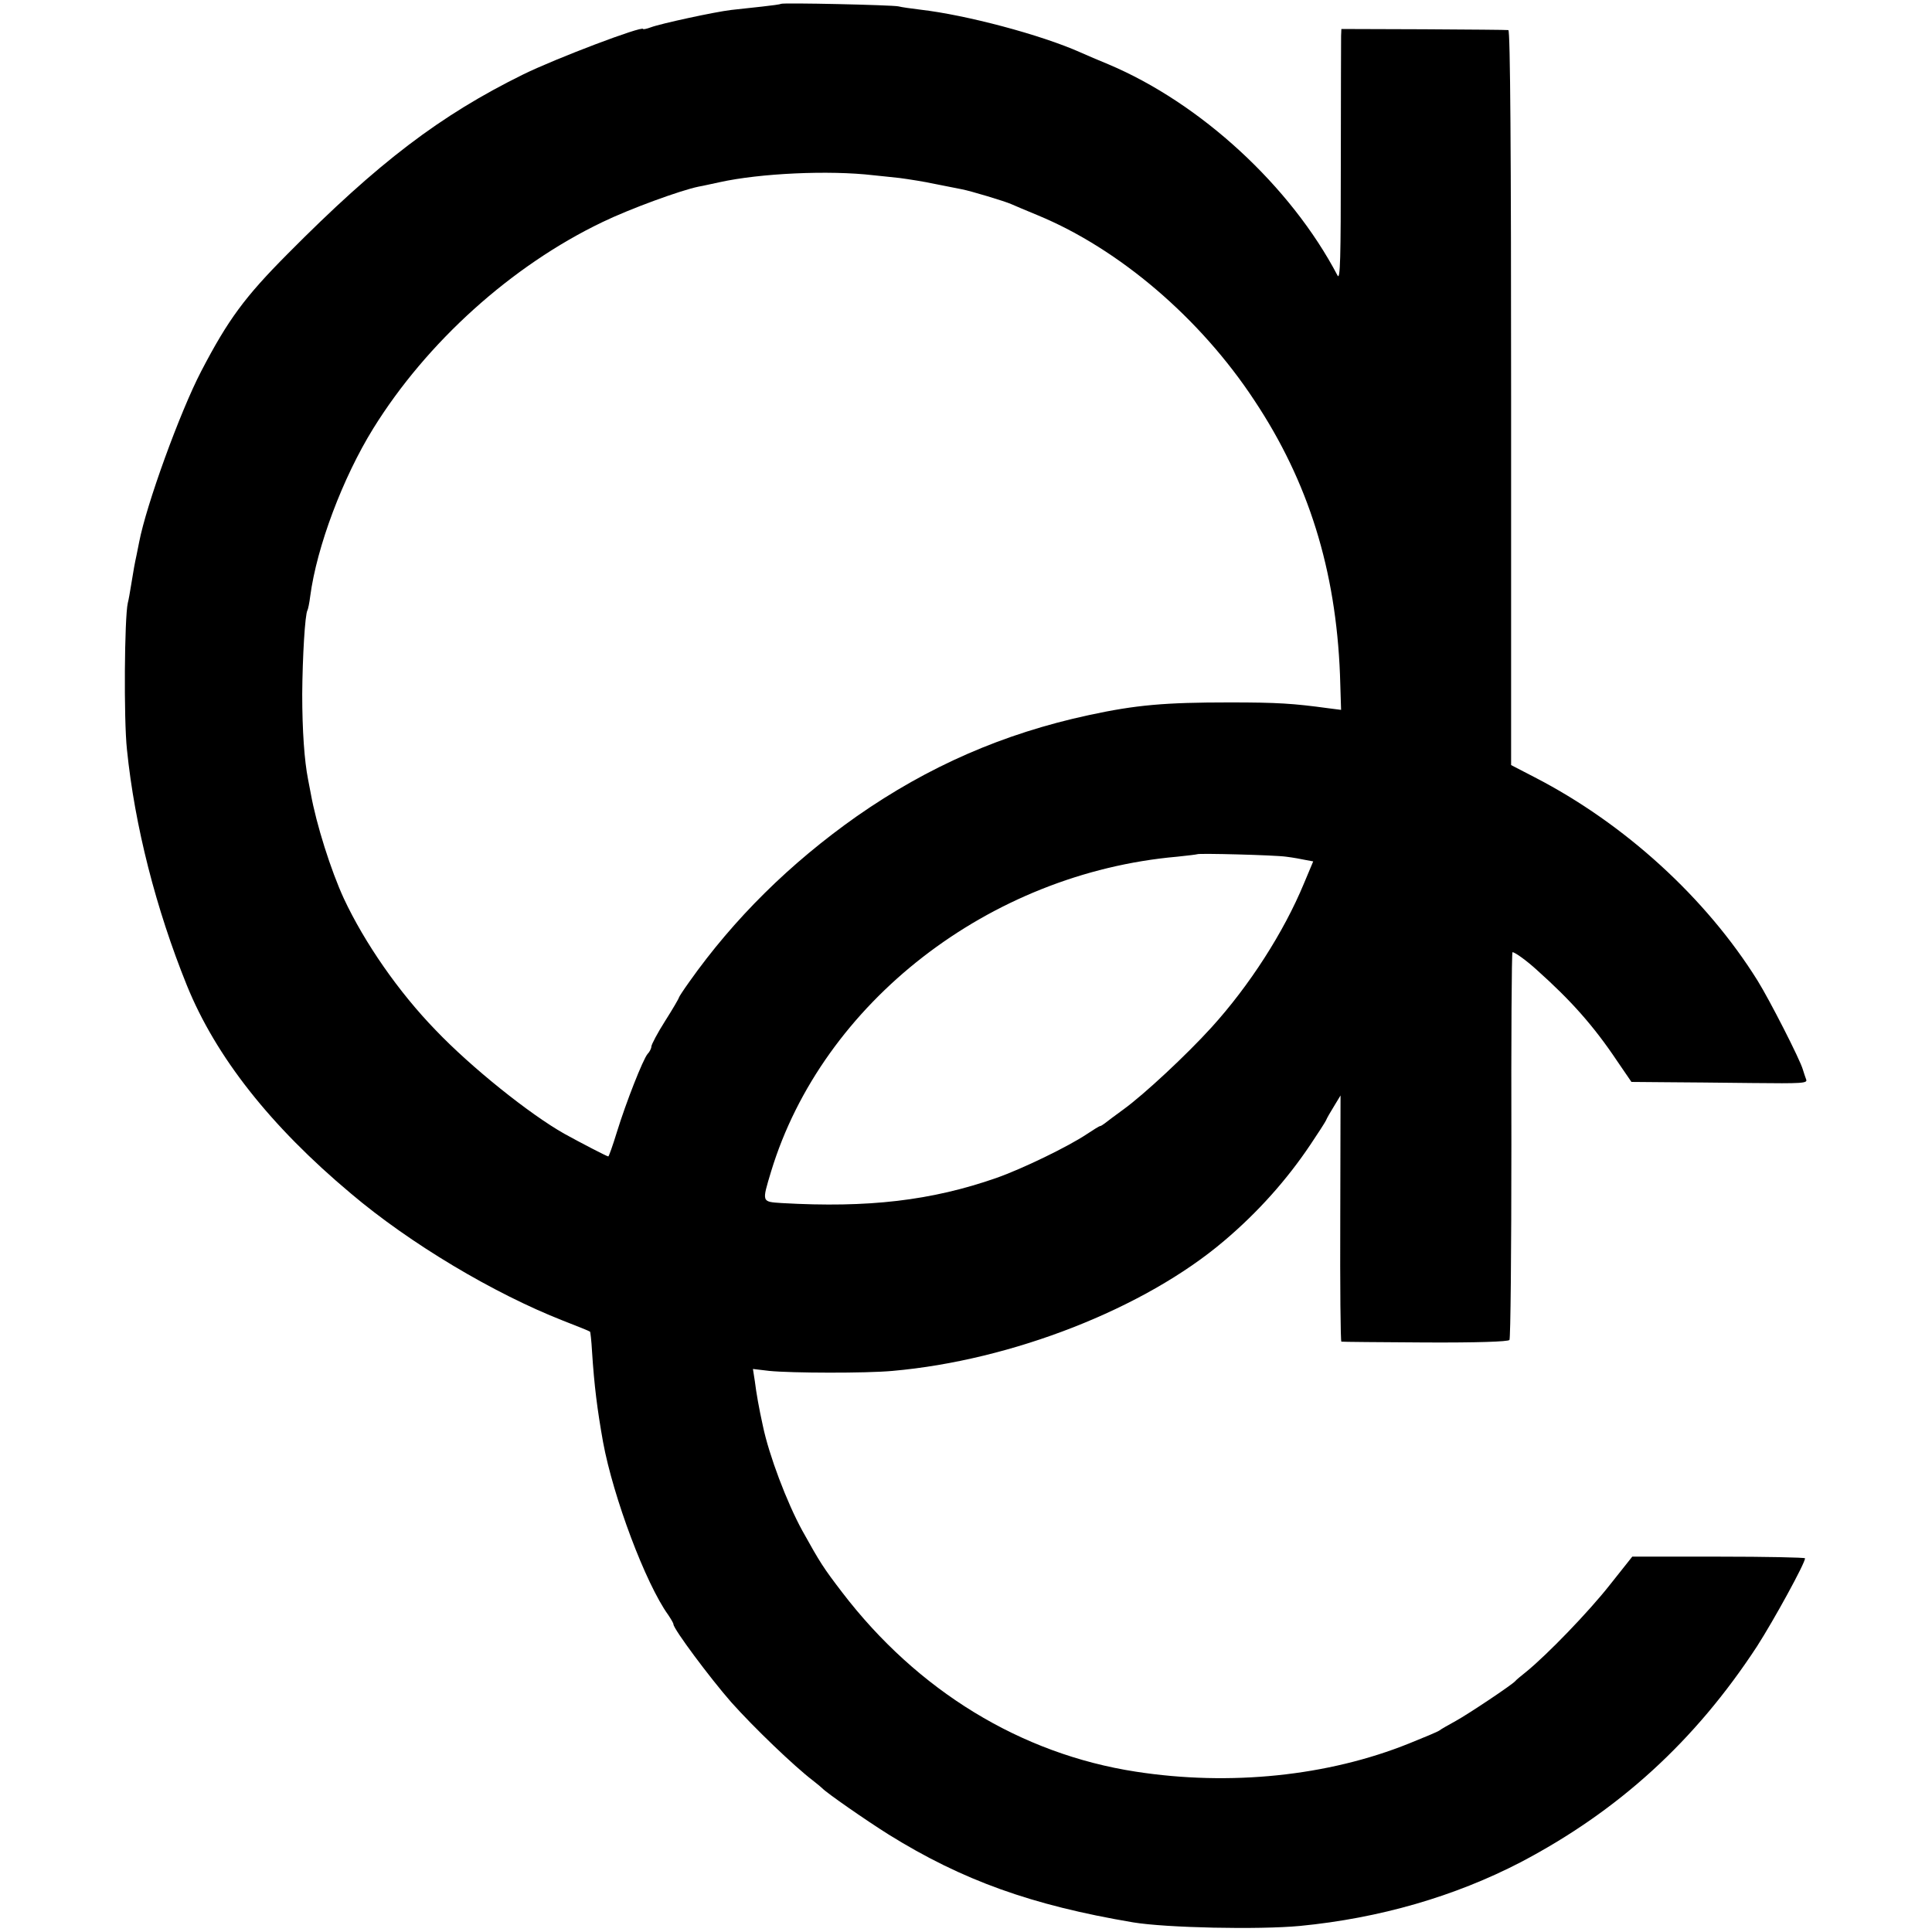
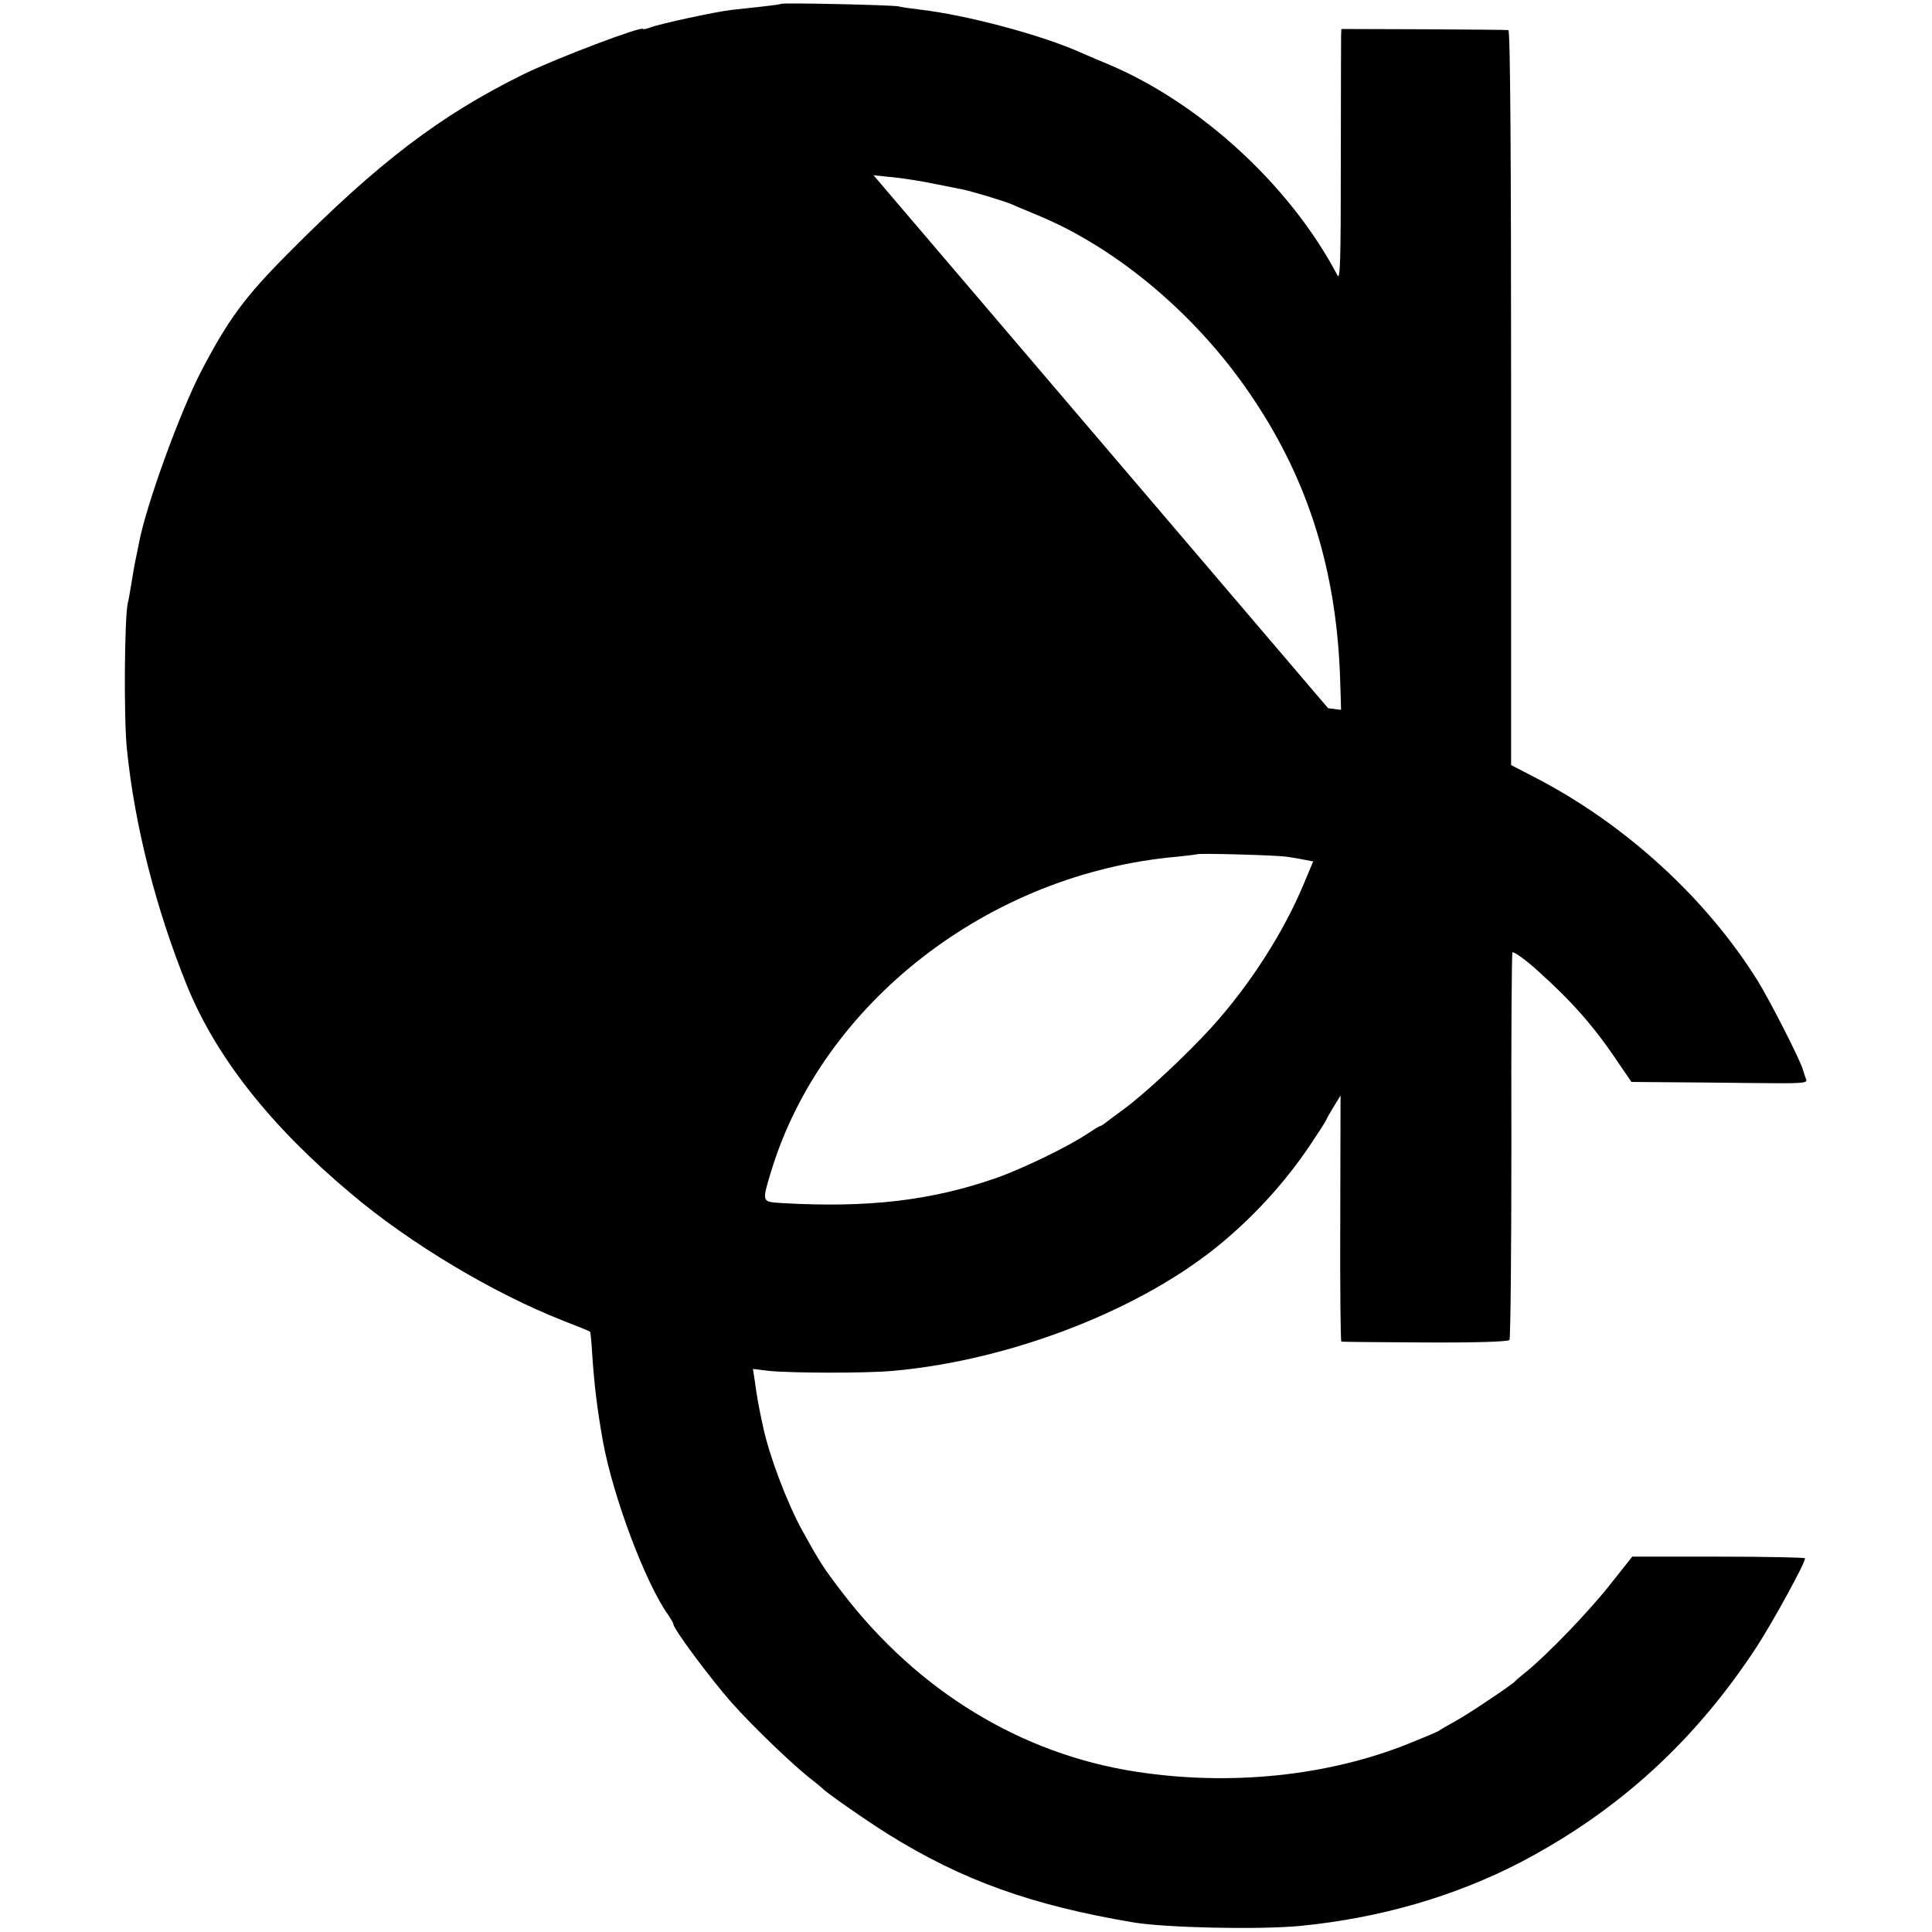
<svg xmlns="http://www.w3.org/2000/svg" version="1.0" width="700pt" height="700pt" viewBox="0 0 700 700" preserveAspectRatio="xMidYMid meet">
  <g transform="translate(0,700) scale(0.1,-0.1)" fill="#000000" stroke="none">
-     <path d="M2829 6986 c-2 -2 -33 -6 -69 -10 -36 -4 -85 -9 -110 -12 -60 -7 -258 -50 -292 -63 -16 -6 -28 -8 -28 -6 0 13 -315 -106 -435 -165 -300 -148 -524 -318 -853 -650 -155 -156 -215 -237 -313 -425 -77 -148 -199 -484 -225 -620 -2 -11 -6 -31 -9 -45 -7 -32 -11 -54 -20 -110 -4 -25 -9 -54 -12 -65 -12 -53 -15 -421 -3 -531 28 -276 105 -577 217 -854 105 -259 303 -510 594 -754 215 -182 517 -362 769 -461 52 -20 96 -38 98 -40 1 -1 5 -33 7 -71 8 -125 19 -211 40 -329 37 -200 154 -512 236 -626 10 -15 19 -30 19 -34 0 -17 132 -194 209 -282 82 -92 228 -232 296 -284 17 -13 32 -26 35 -29 15 -16 157 -115 240 -167 267 -166 518 -256 885 -318 120 -20 456 -27 605 -13 289 28 561 107 800 231 354 186 631 438 856 782 61 95 174 301 174 319 0 3 -141 6 -313 6 l-313 0 -81 -102 c-77 -98 -227 -253 -303 -315 -19 -15 -37 -30 -40 -34 -11 -13 -168 -118 -215 -144 -27 -15 -54 -30 -60 -35 -5 -4 -55 -25 -110 -47 -293 -118 -648 -155 -990 -102 -416 64 -791 293 -1064 650 -68 89 -79 106 -144 223 -56 102 -121 274 -143 380 -14 63 -24 120 -29 161 l-7 45 59 -7 c79 -8 350 -9 447 0 432 38 913 226 1201 471 122 103 228 222 313 349 27 40 52 79 56 87 3 8 17 32 30 53 l23 38 -1 -445 c-1 -245 1 -447 4 -447 3 -1 139 -2 303 -3 189 -1 301 3 306 9 4 6 7 324 7 708 -1 383 1 697 4 697 9 0 52 -31 89 -65 123 -110 205 -202 290 -329 l52 -76 117 -1 c64 0 208 -2 320 -3 182 -2 202 -1 196 13 -3 9 -9 25 -12 36 -10 36 -121 253 -164 322 -187 300 -482 569 -808 737 l-85 44 0 1331 c0 884 -3 1331 -10 1332 -5 1 -144 2 -307 3 l-298 1 -1 -25 c0 -14 -1 -220 -1 -458 0 -349 -2 -429 -12 -410 -170 324 -496 624 -830 765 -34 14 -79 33 -101 43 -143 64 -415 136 -580 155 -33 4 -69 9 -80 12 -23 5 -421 14 -426 9z m336 -621 c22 -2 65 -7 95 -10 30 -4 89 -13 130 -22 41 -8 85 -17 96 -19 31 -6 155 -43 179 -54 11 -5 54 -23 95 -40 295 -122 589 -373 785 -671 196 -295 295 -614 310 -993 l4 -128 -47 6 c-125 17 -181 21 -357 21 -234 0 -339 -9 -510 -46 -311 -67 -582 -186 -840 -366 -243 -171 -446 -372 -608 -601 -20 -28 -37 -54 -37 -56 0 -3 -22 -41 -50 -85 -28 -44 -50 -86 -50 -93 0 -6 -6 -19 -14 -27 -17 -21 -77 -173 -111 -283 -15 -49 -29 -88 -31 -88 -5 0 -101 50 -159 82 -126 71 -338 241 -466 375 -135 139 -258 317 -333 477 -47 102 -100 269 -120 381 -3 17 -8 40 -10 52 -13 66 -21 175 -21 308 1 134 10 289 19 304 2 3 7 26 10 51 24 180 118 429 228 607 194 313 501 590 830 748 99 48 285 116 350 129 13 2 47 10 76 16 145 32 395 44 557 25z m1495 -2469 c25 -3 57 -9 71 -12 l27 -5 -34 -81 c-73 -176 -197 -369 -335 -521 -89 -98 -243 -242 -319 -297 -30 -22 -60 -44 -67 -50 -7 -5 -14 -10 -17 -10 -3 0 -24 -13 -48 -29 -67 -45 -234 -126 -328 -159 -235 -82 -464 -109 -777 -91 -74 5 -73 2 -39 115 186 611 790 1080 1471 1140 39 4 71 8 73 9 5 4 280 -3 322 -9z" />
+     <path d="M2829 6986 c-2 -2 -33 -6 -69 -10 -36 -4 -85 -9 -110 -12 -60 -7 -258 -50 -292 -63 -16 -6 -28 -8 -28 -6 0 13 -315 -106 -435 -165 -300 -148 -524 -318 -853 -650 -155 -156 -215 -237 -313 -425 -77 -148 -199 -484 -225 -620 -2 -11 -6 -31 -9 -45 -7 -32 -11 -54 -20 -110 -4 -25 -9 -54 -12 -65 -12 -53 -15 -421 -3 -531 28 -276 105 -577 217 -854 105 -259 303 -510 594 -754 215 -182 517 -362 769 -461 52 -20 96 -38 98 -40 1 -1 5 -33 7 -71 8 -125 19 -211 40 -329 37 -200 154 -512 236 -626 10 -15 19 -30 19 -34 0 -17 132 -194 209 -282 82 -92 228 -232 296 -284 17 -13 32 -26 35 -29 15 -16 157 -115 240 -167 267 -166 518 -256 885 -318 120 -20 456 -27 605 -13 289 28 561 107 800 231 354 186 631 438 856 782 61 95 174 301 174 319 0 3 -141 6 -313 6 l-313 0 -81 -102 c-77 -98 -227 -253 -303 -315 -19 -15 -37 -30 -40 -34 -11 -13 -168 -118 -215 -144 -27 -15 -54 -30 -60 -35 -5 -4 -55 -25 -110 -47 -293 -118 -648 -155 -990 -102 -416 64 -791 293 -1064 650 -68 89 -79 106 -144 223 -56 102 -121 274 -143 380 -14 63 -24 120 -29 161 l-7 45 59 -7 c79 -8 350 -9 447 0 432 38 913 226 1201 471 122 103 228 222 313 349 27 40 52 79 56 87 3 8 17 32 30 53 l23 38 -1 -445 c-1 -245 1 -447 4 -447 3 -1 139 -2 303 -3 189 -1 301 3 306 9 4 6 7 324 7 708 -1 383 1 697 4 697 9 0 52 -31 89 -65 123 -110 205 -202 290 -329 l52 -76 117 -1 c64 0 208 -2 320 -3 182 -2 202 -1 196 13 -3 9 -9 25 -12 36 -10 36 -121 253 -164 322 -187 300 -482 569 -808 737 l-85 44 0 1331 c0 884 -3 1331 -10 1332 -5 1 -144 2 -307 3 l-298 1 -1 -25 c0 -14 -1 -220 -1 -458 0 -349 -2 -429 -12 -410 -170 324 -496 624 -830 765 -34 14 -79 33 -101 43 -143 64 -415 136 -580 155 -33 4 -69 9 -80 12 -23 5 -421 14 -426 9z m336 -621 c22 -2 65 -7 95 -10 30 -4 89 -13 130 -22 41 -8 85 -17 96 -19 31 -6 155 -43 179 -54 11 -5 54 -23 95 -40 295 -122 589 -373 785 -671 196 -295 295 -614 310 -993 l4 -128 -47 6 z m1495 -2469 c25 -3 57 -9 71 -12 l27 -5 -34 -81 c-73 -176 -197 -369 -335 -521 -89 -98 -243 -242 -319 -297 -30 -22 -60 -44 -67 -50 -7 -5 -14 -10 -17 -10 -3 0 -24 -13 -48 -29 -67 -45 -234 -126 -328 -159 -235 -82 -464 -109 -777 -91 -74 5 -73 2 -39 115 186 611 790 1080 1471 1140 39 4 71 8 73 9 5 4 280 -3 322 -9z" />
  </g>
</svg>